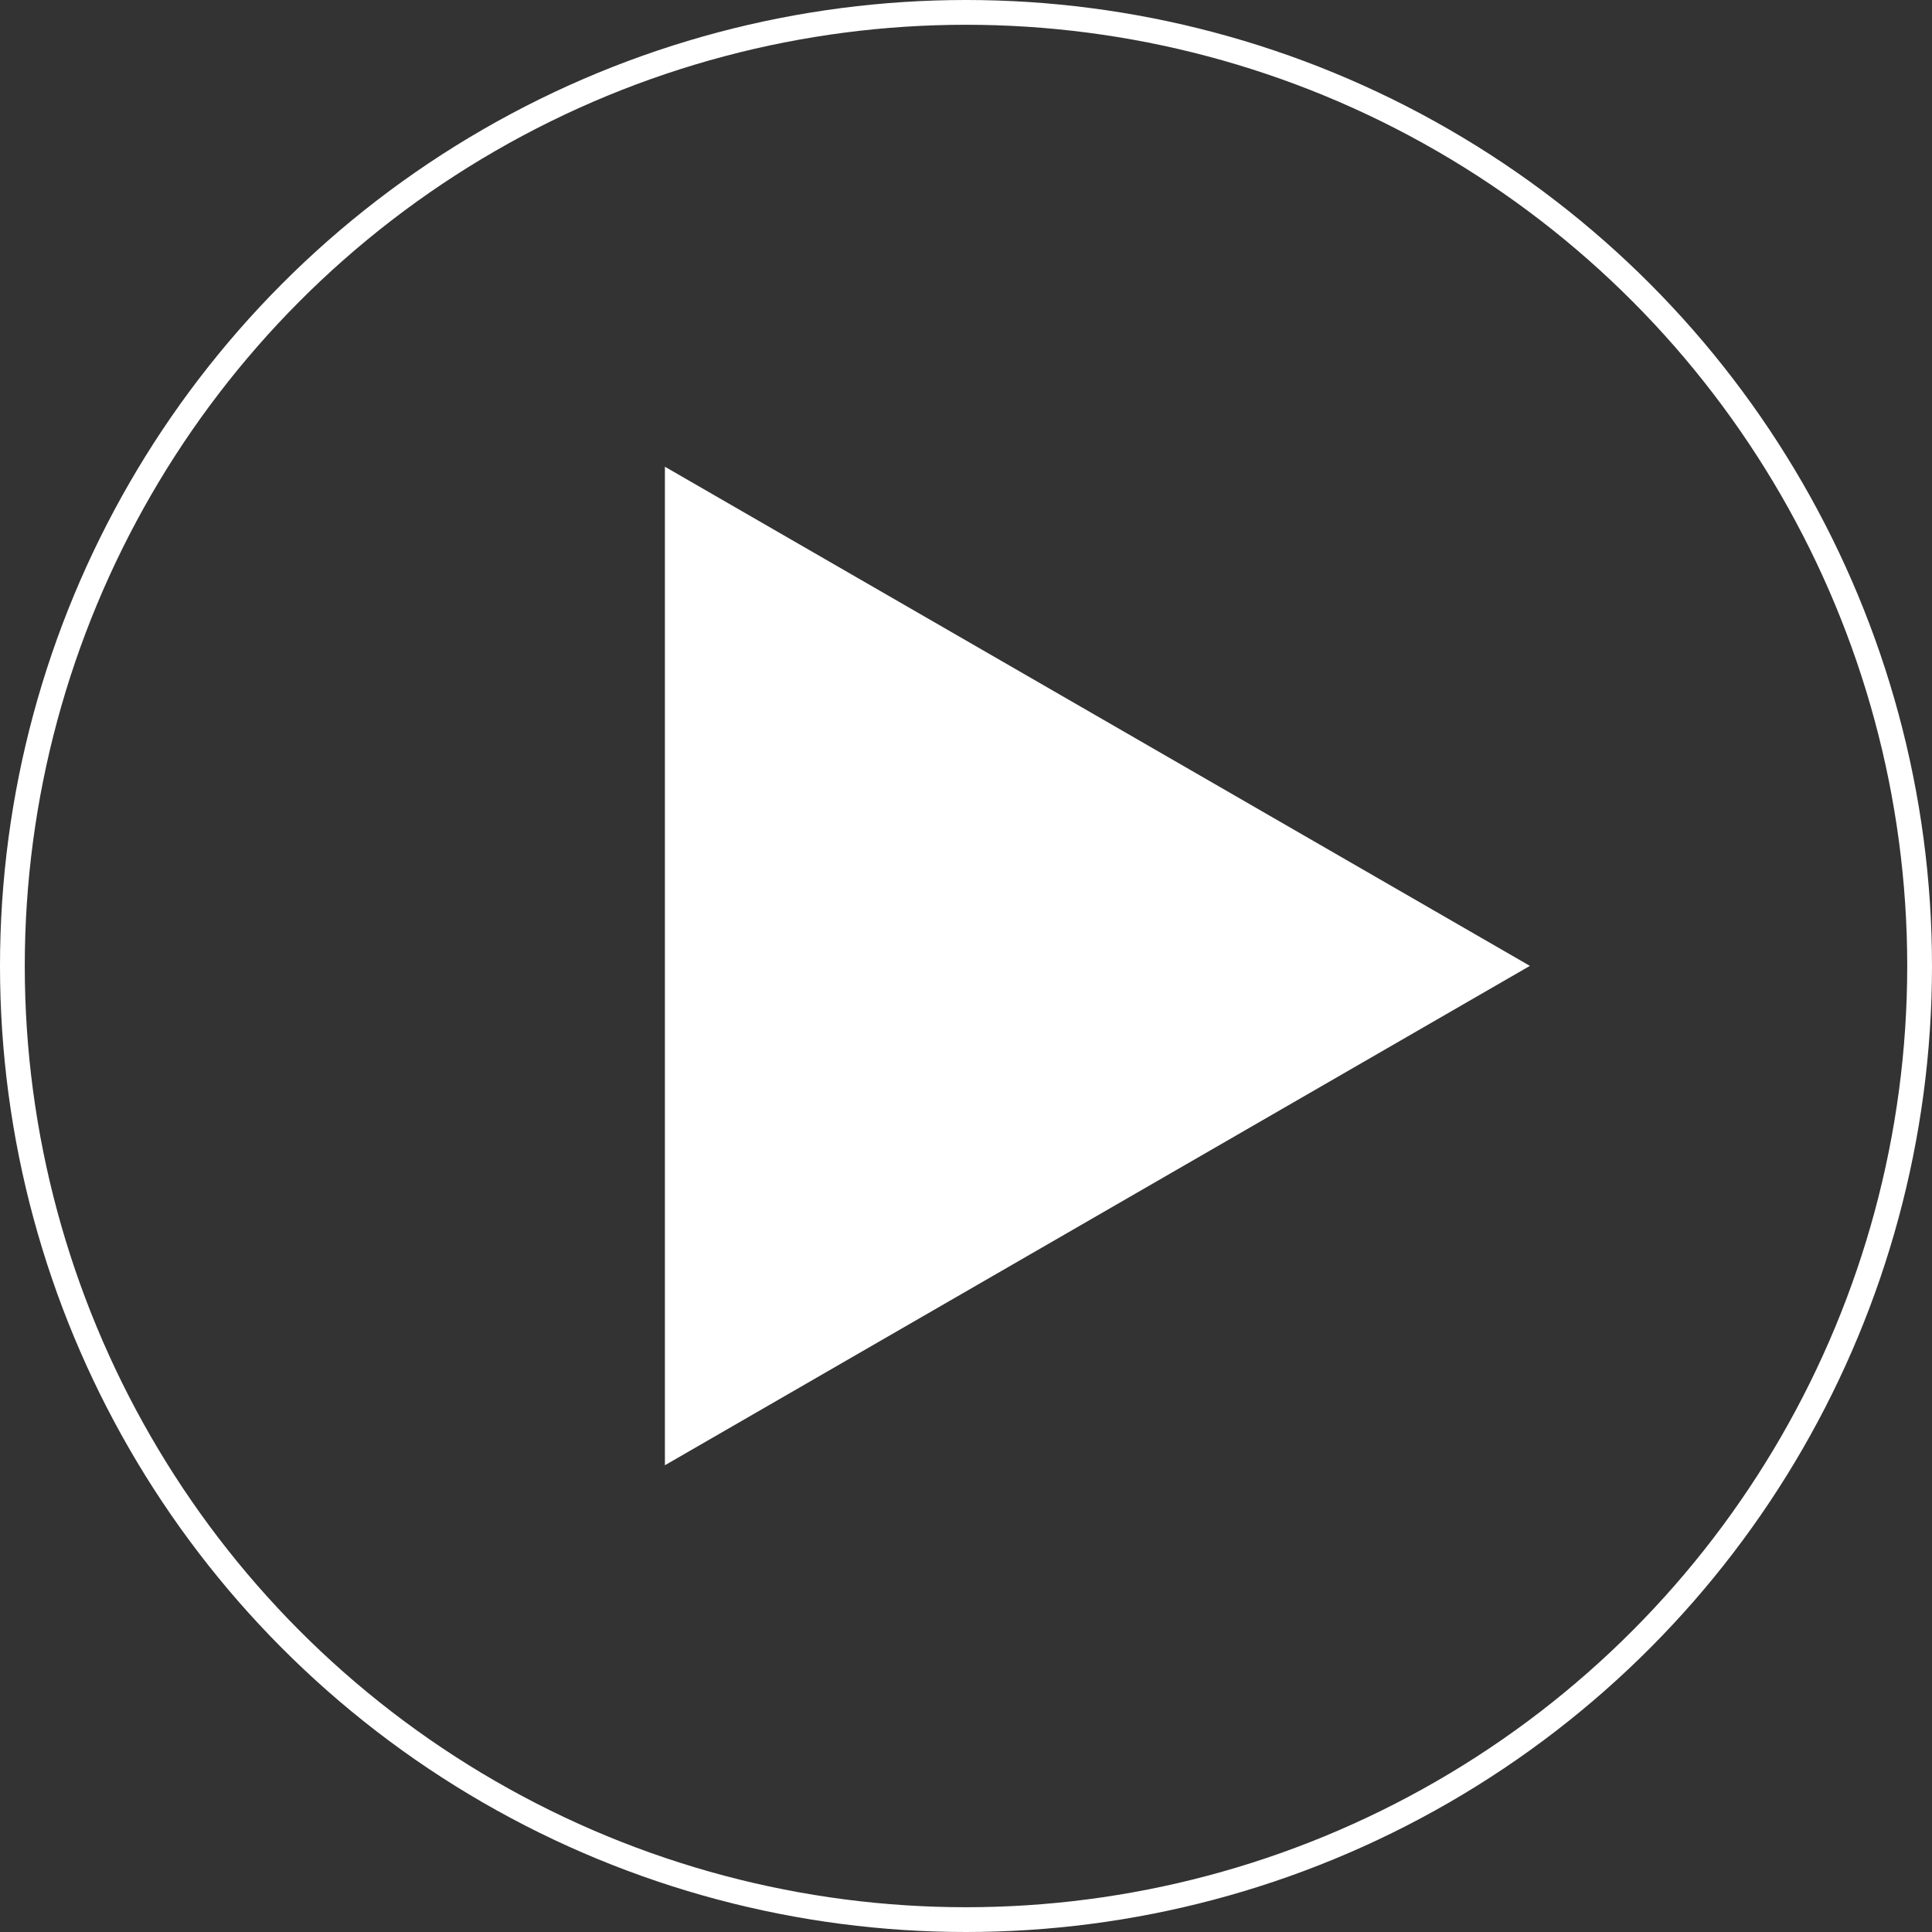
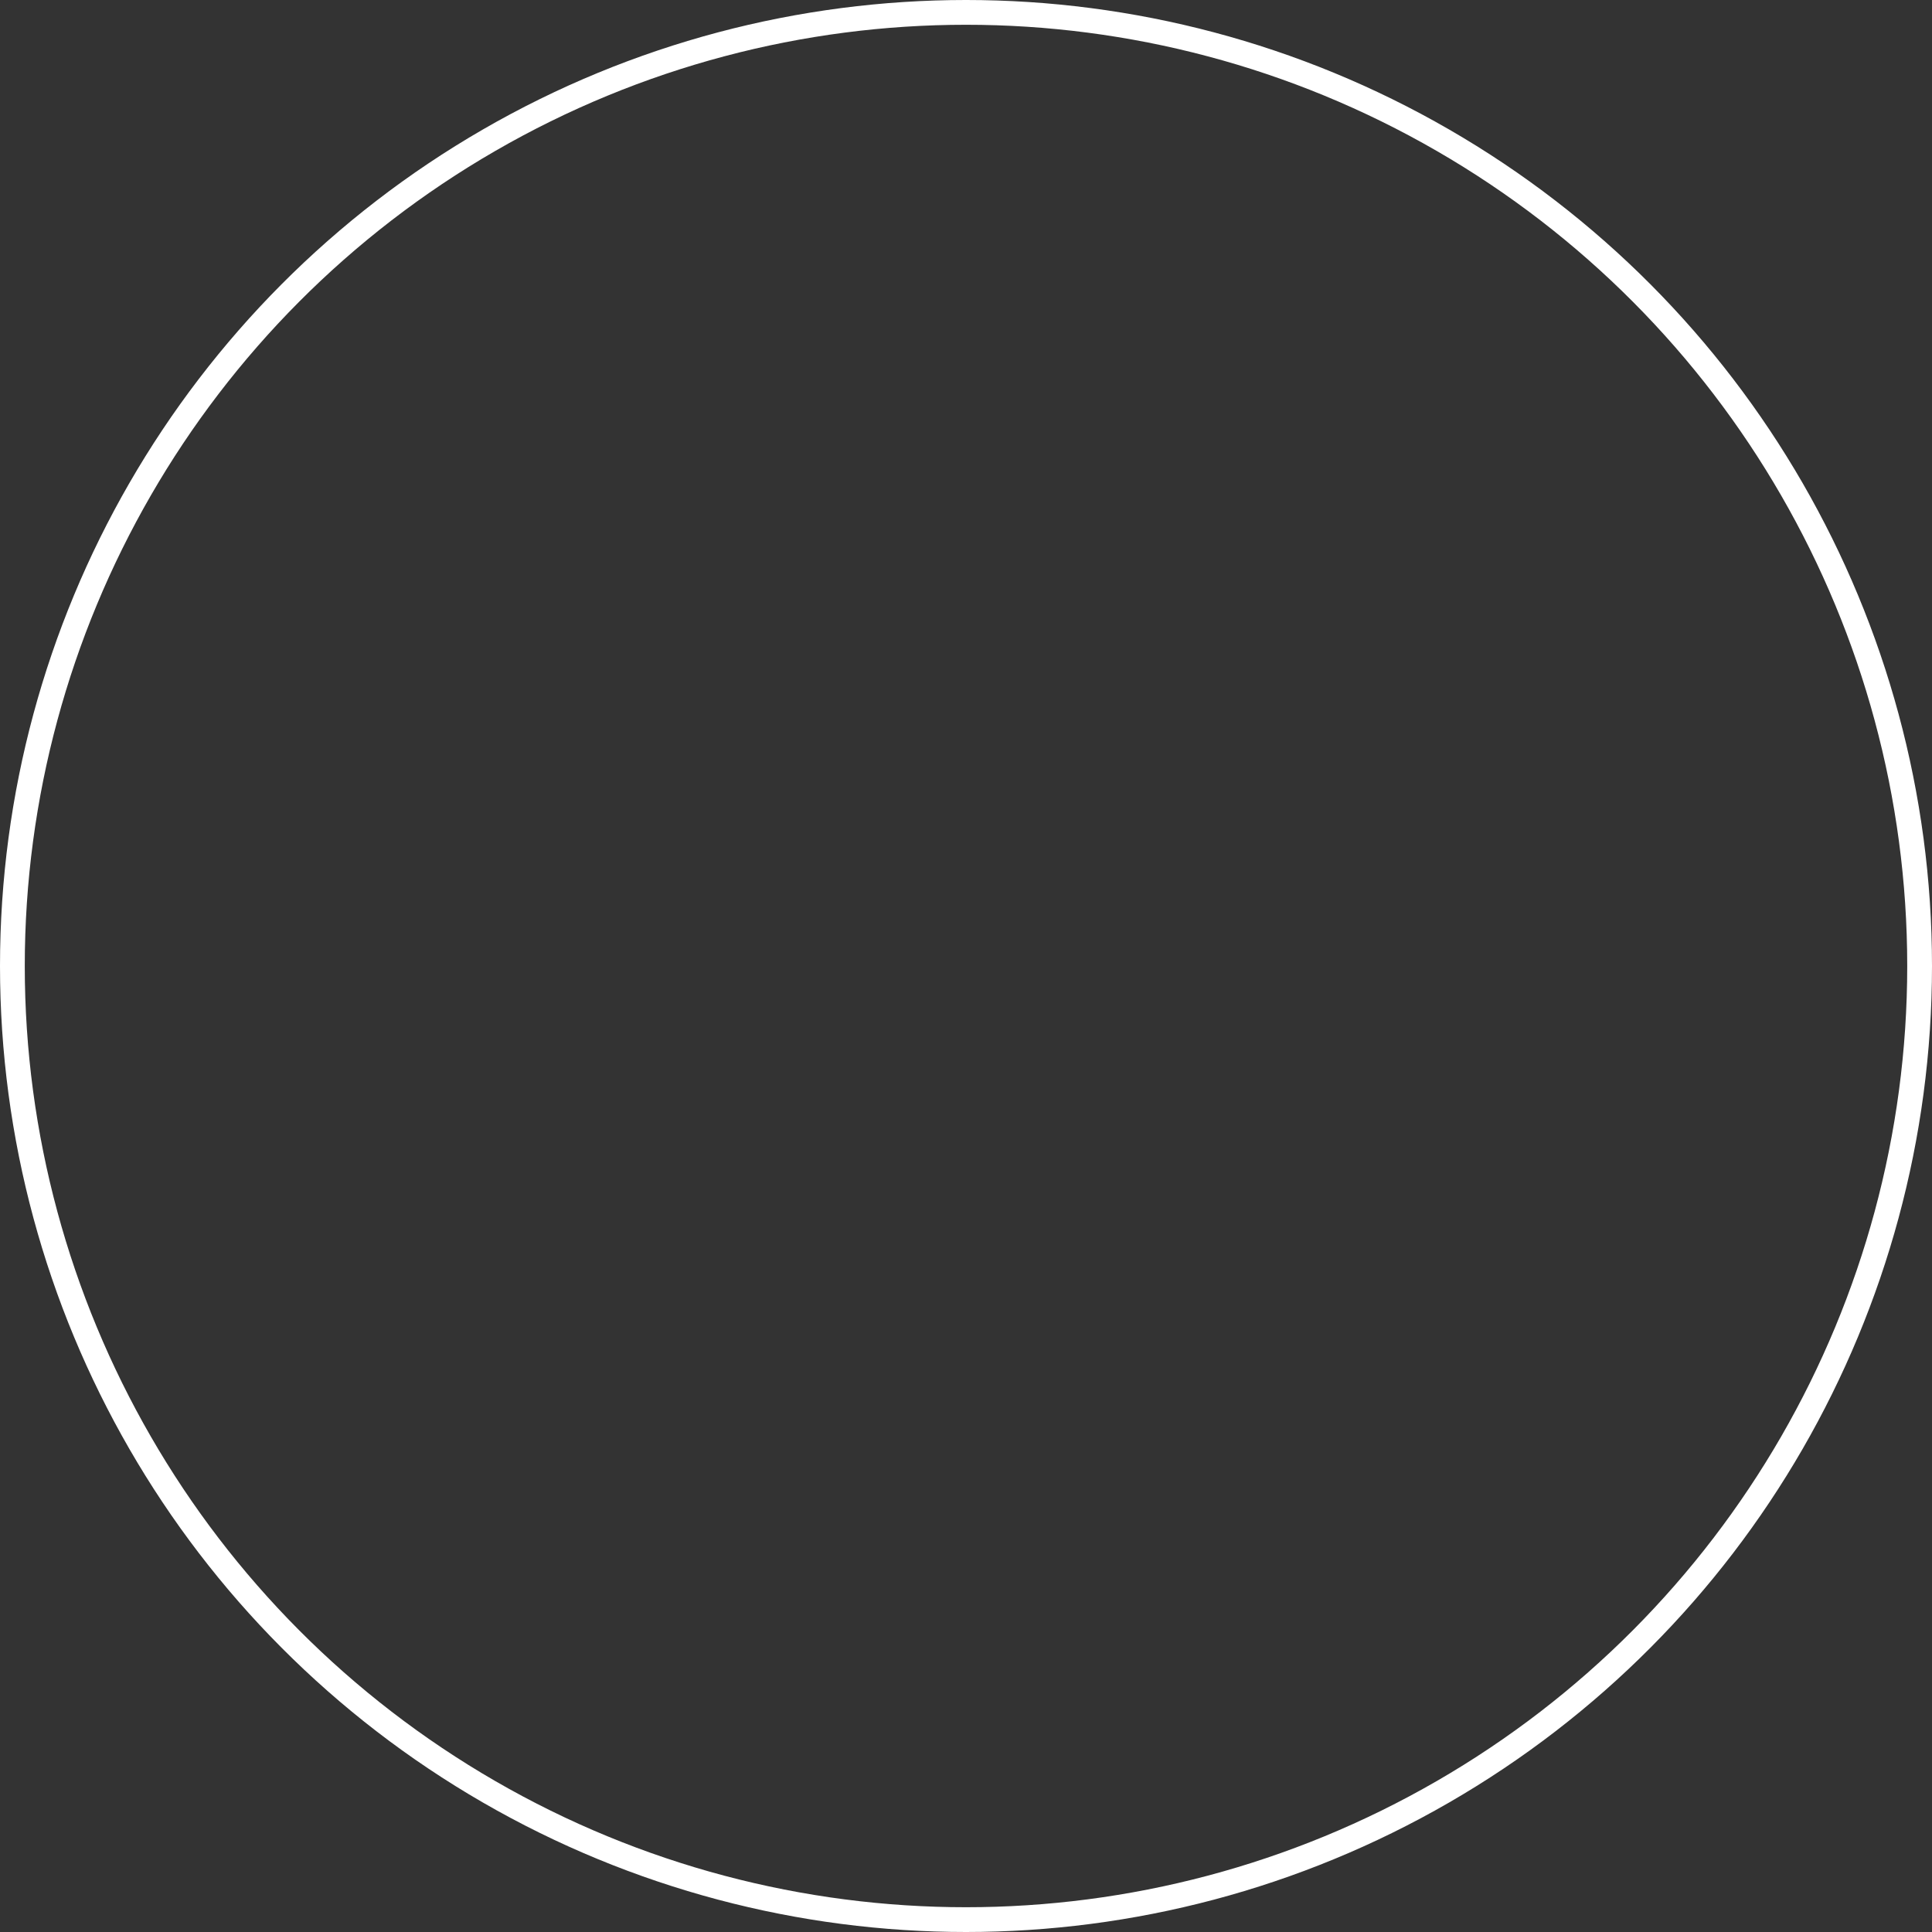
<svg xmlns="http://www.w3.org/2000/svg" id="グループ_117" data-name="グループ 117" width="78" height="78" viewBox="0 0 78 78">
  <rect x="0" y="0" width="78" height="78" fill="#333333" stroke="none" />
  <g id="楕円形_1" data-name="楕円形 1" fill="none" stroke="#fff" stroke-width="1">
    <circle cx="39" cy="39" r="39" stroke="none" />
    <circle cx="39" cy="39" r="38.5" fill="none" />
  </g>
-   <path id="パス_145" data-name="パス 145" d="M3.844-39.352,38.766-19.2,3.844.961Z" transform="translate(23 58.195)" fill="#fff" />
</svg>